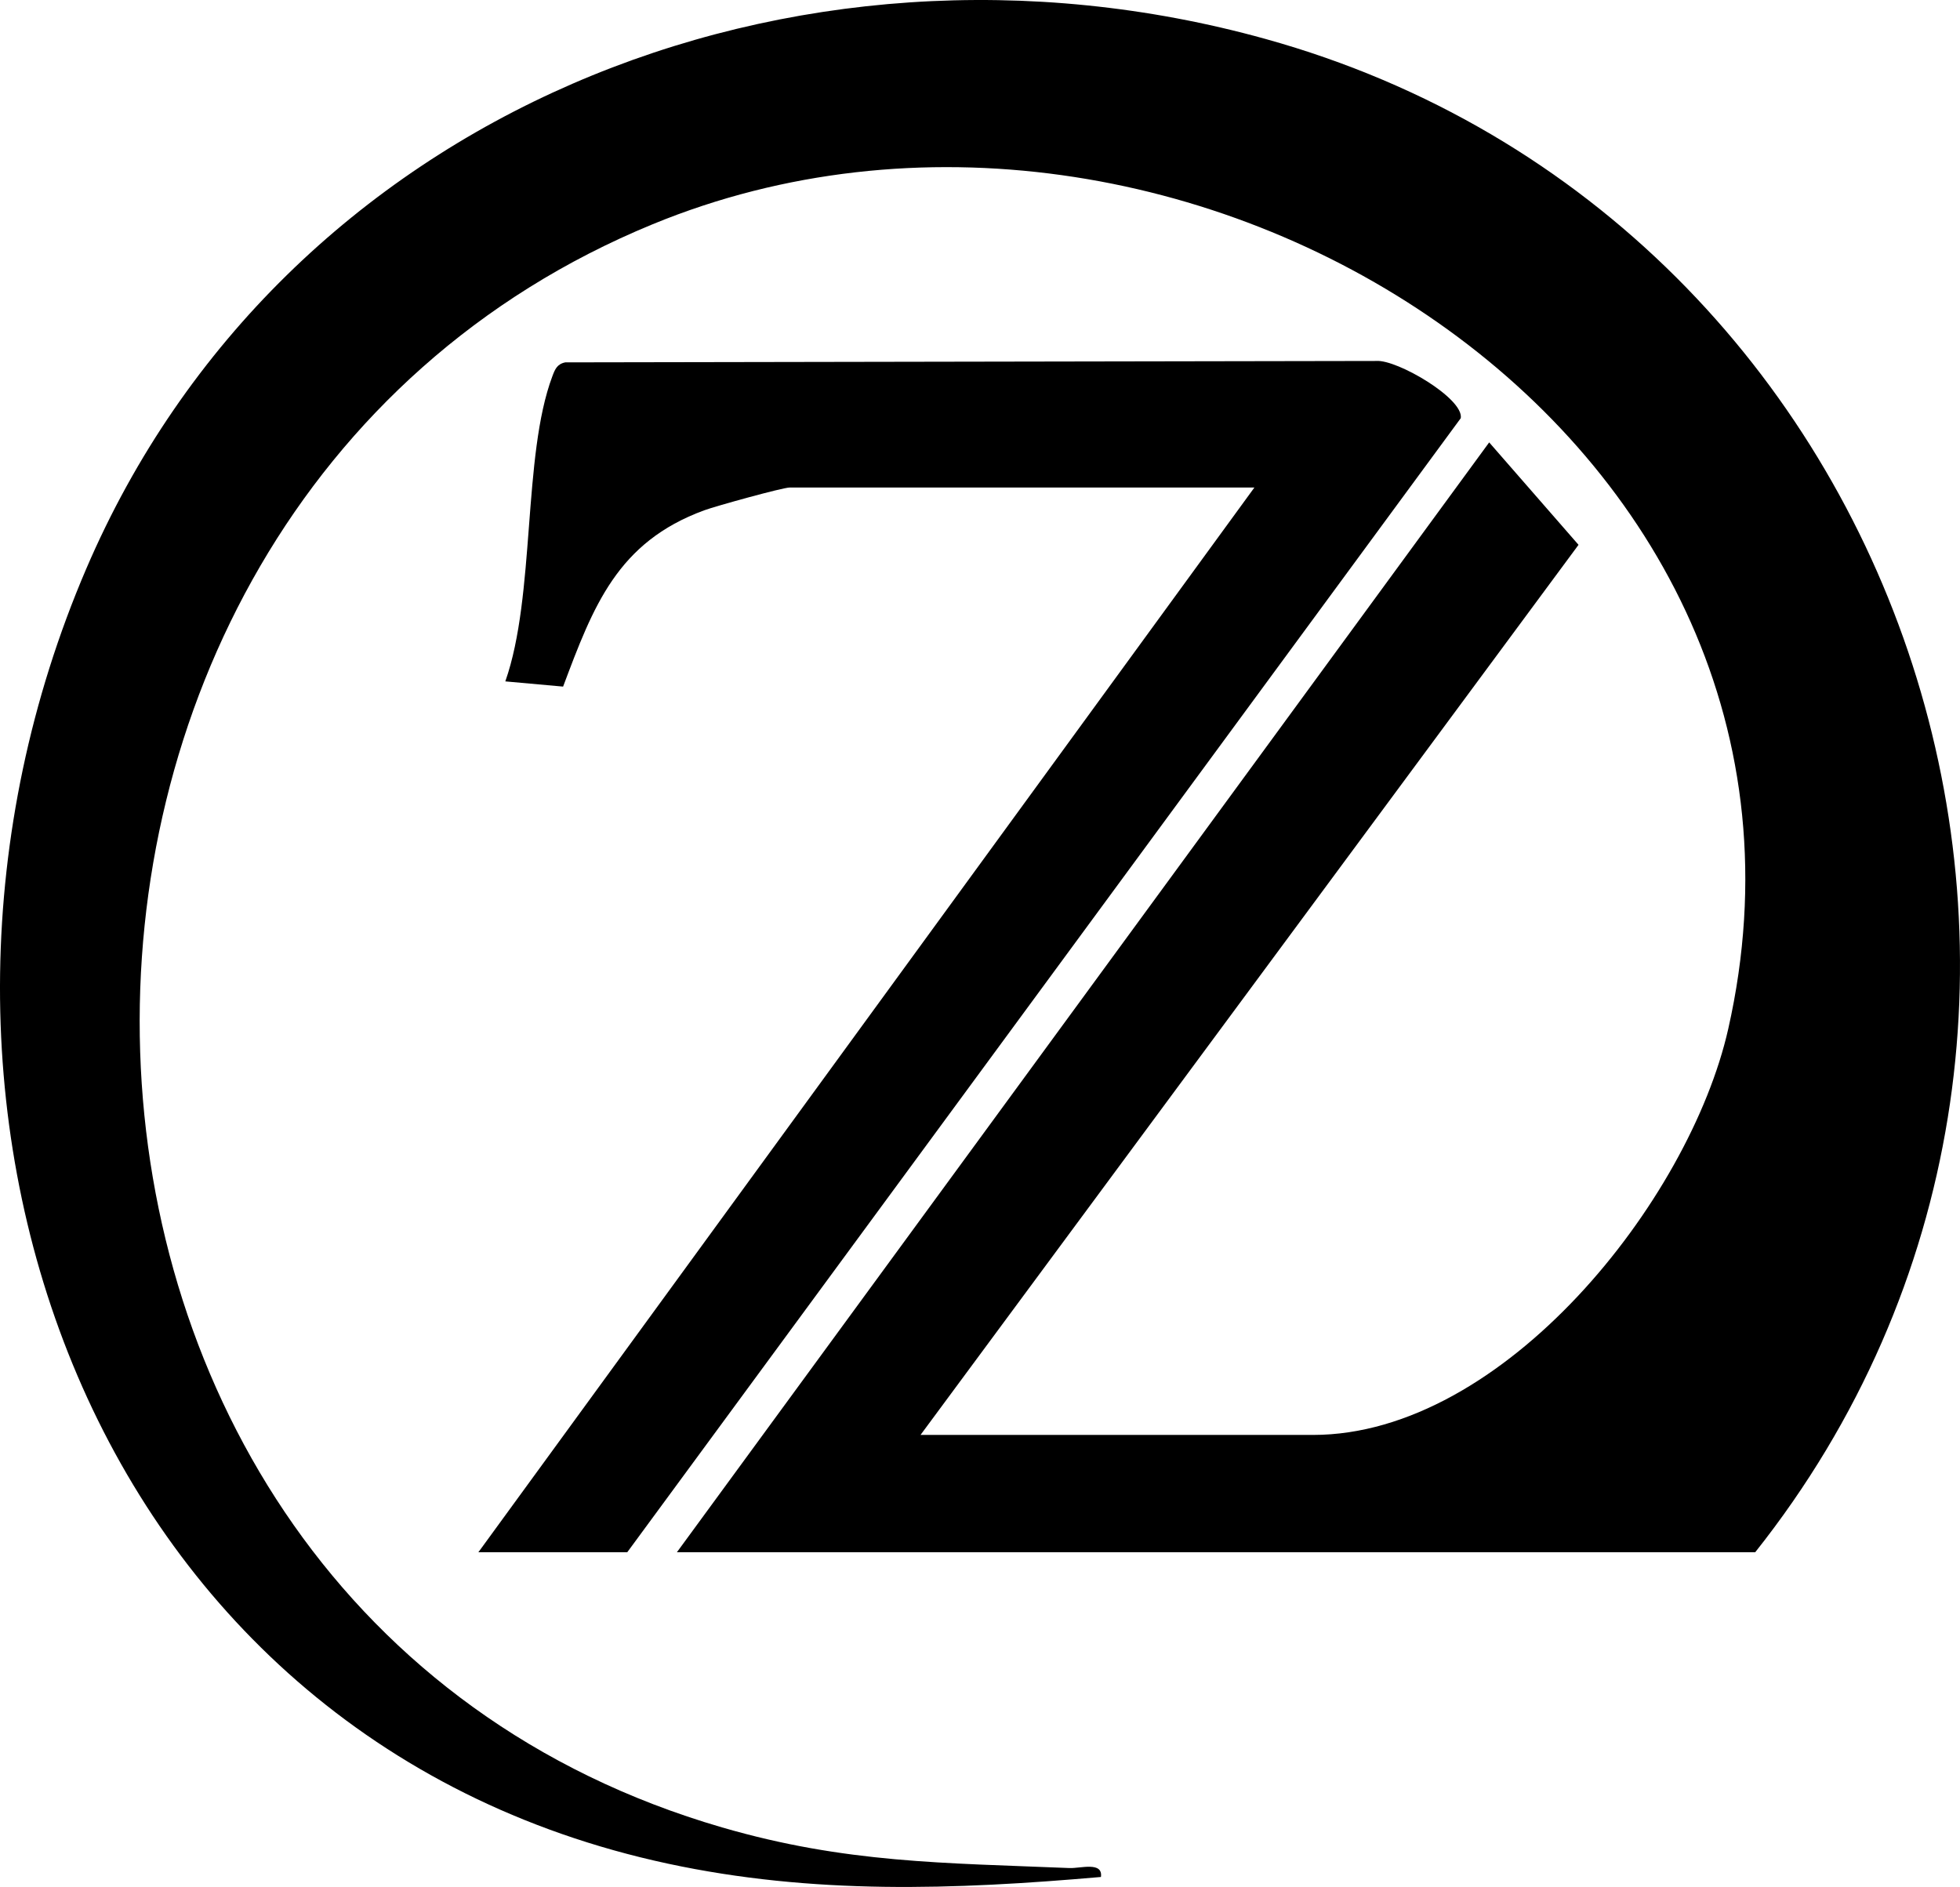
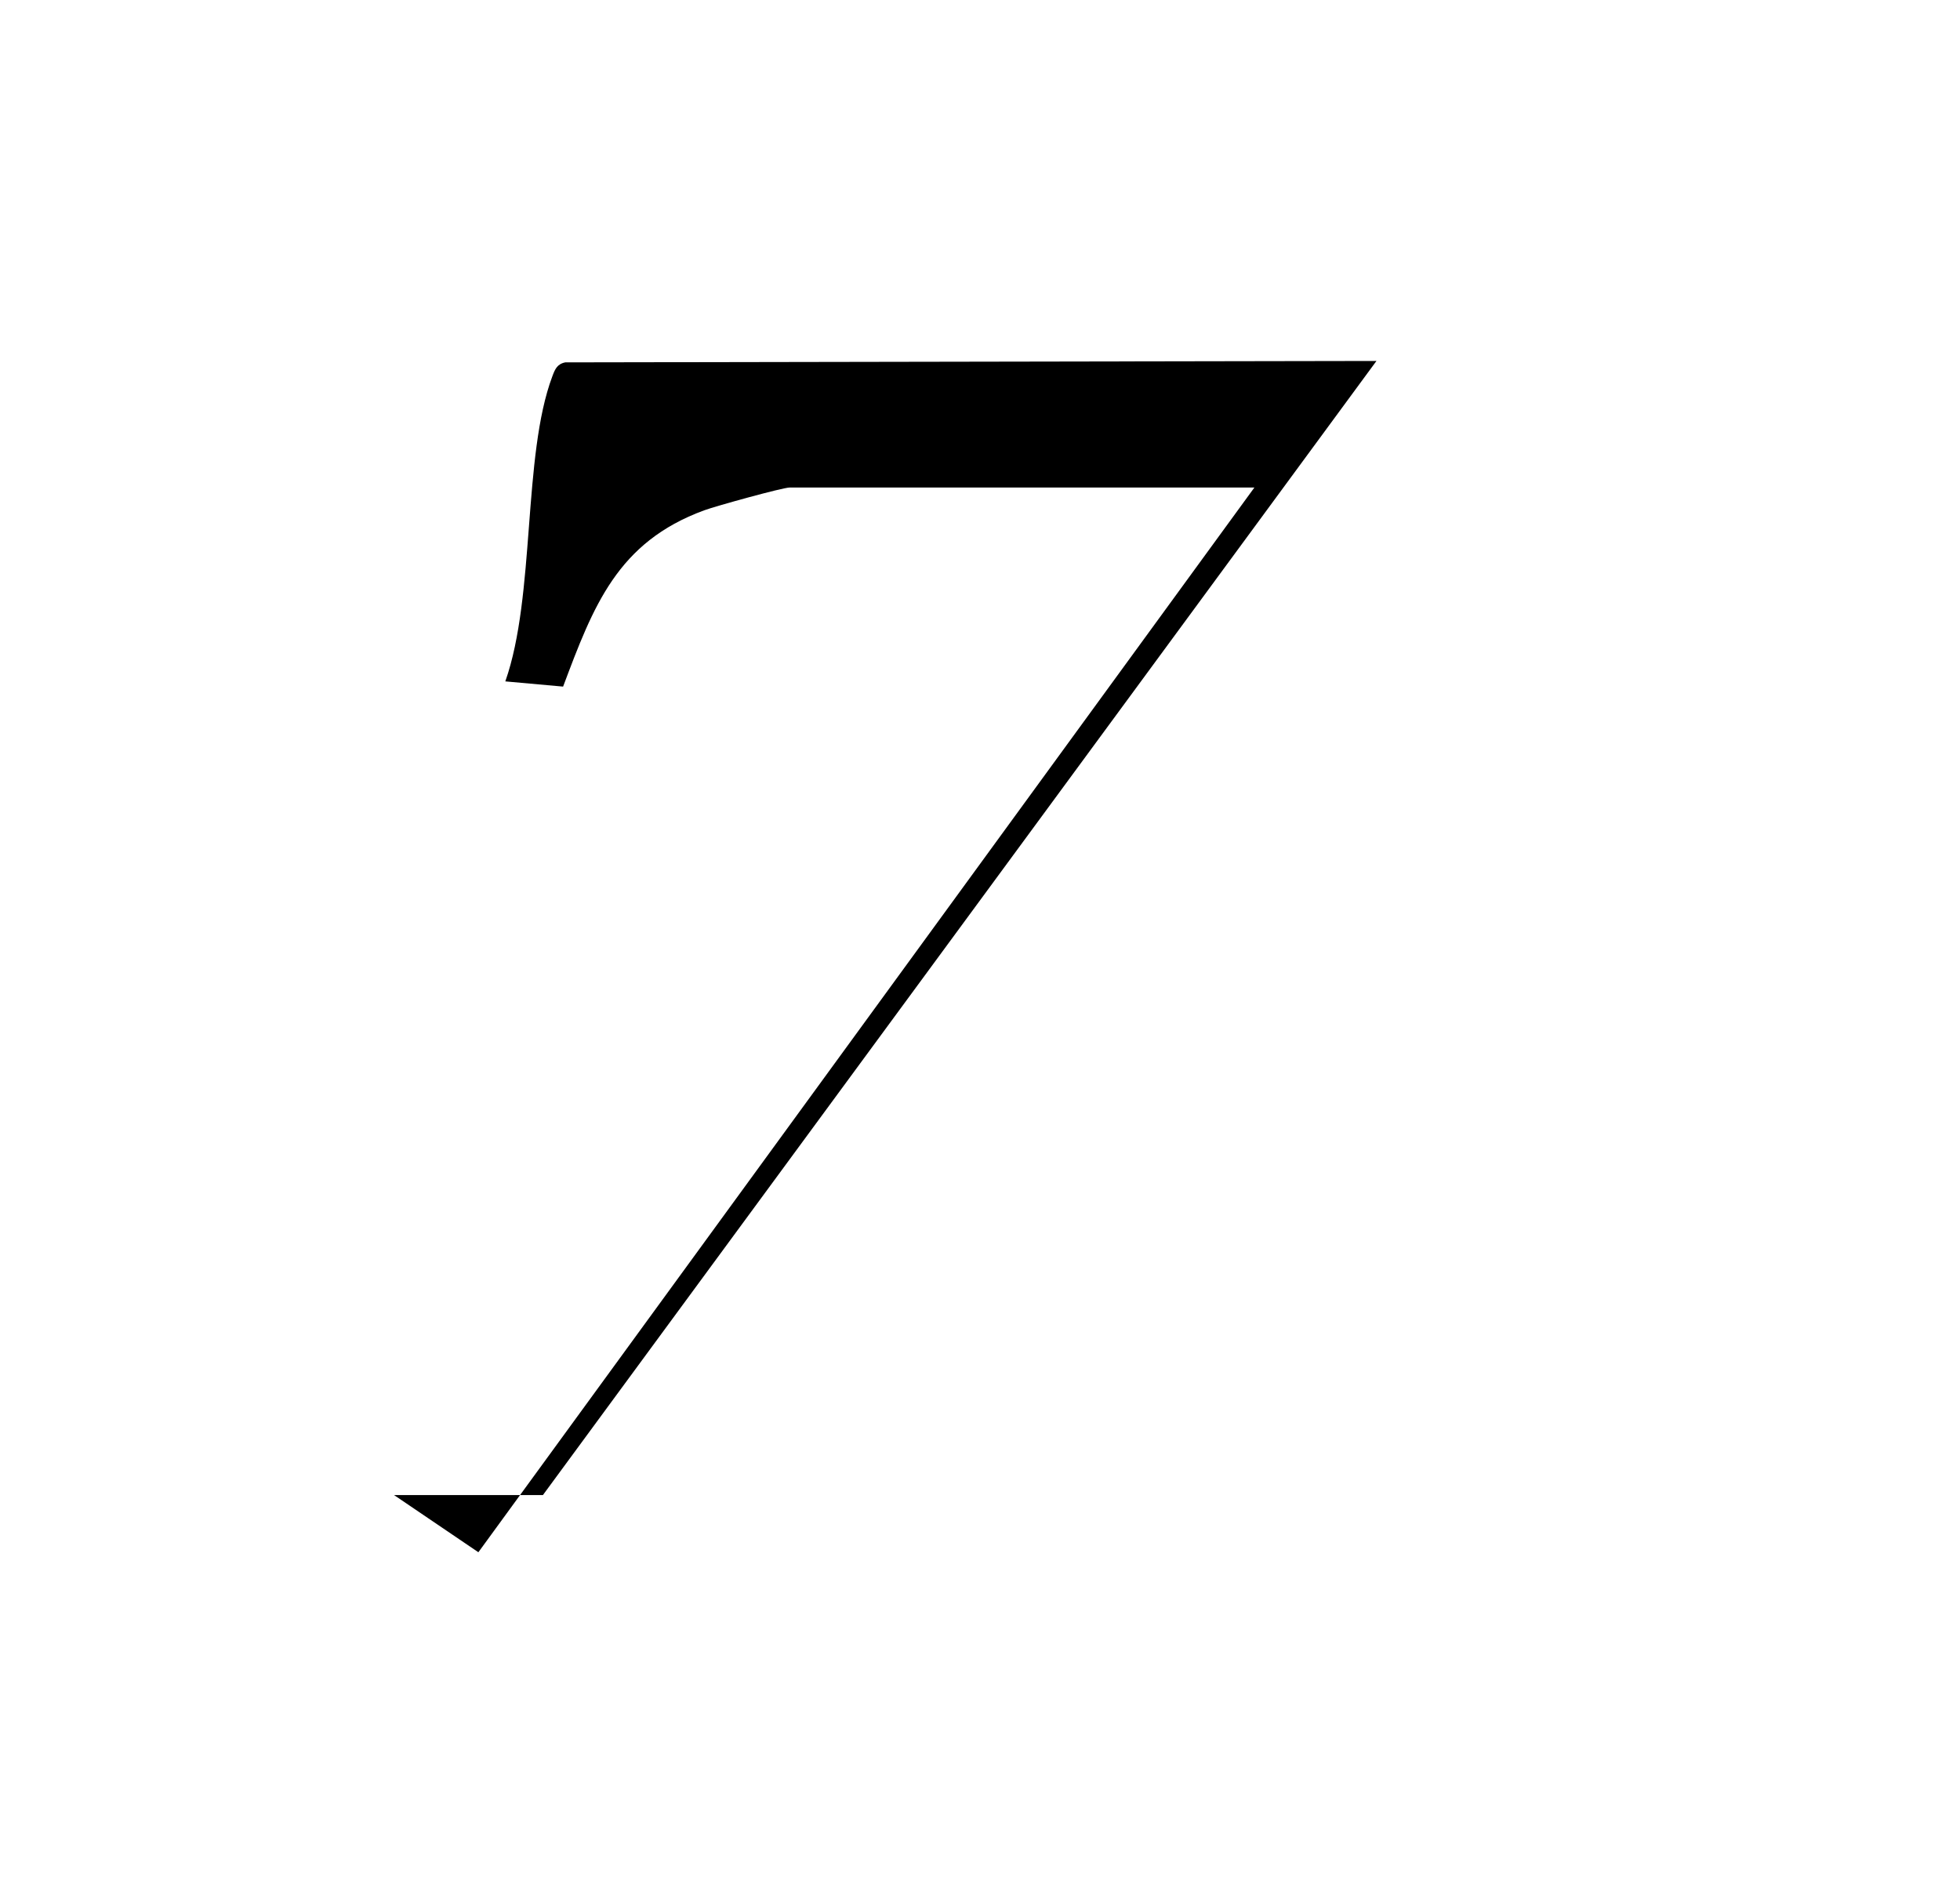
<svg xmlns="http://www.w3.org/2000/svg" viewBox="0 0 1165.81 1122.42" data-name="Layer 2" id="Layer_2">
  <defs>
    <style>
      .cls-1 {
        stroke-width: 0px;
      }
    </style>
  </defs>
  <g data-name="Layer 11" id="Layer_11">
    <g>
-       <path d="m402.62,923.32l483.15-660.17,53.14,60.93-391.38,529.46h233.47c113.33,0,223.82-139.13,246.95-241.47C1107.73,259,701.44,4.59,388.23,133.37-30.58,305.57-19.66,956.35,429.47,1086.99c73.39,21.35,131.97,21.09,206.67,24.18,6.52.27,19.95-4.06,18.7,5.31-87.46,7.63-171.31,10.61-257.65-7.94C47.54,1033.39-81.66,648.5,51.24,338.47,167.59,67.02,472.35-54.67,752.65,23.15c387.81,107.66,541.47,585.1,291.35,900.17H402.62Z" class="cls-1" />
-       <path d="m284.54,923.32l461.58-633.33h-276.41c-4.11,0-43.82,10.98-50.85,13.56-51.68,18.96-65.94,56.93-83.93,104.86l-34.37-3.1c17.97-51.03,10.18-133.97,27.94-181.38,1.57-4.2,2.82-7.39,7.72-8.38l482.49-.84c12.24-.9,51.99,22.31,50.16,34.02l-495.78,674.59h-88.56Z" class="cls-1" />
+       <path d="m284.54,923.32l461.58-633.33h-276.41c-4.11,0-43.82,10.98-50.85,13.56-51.68,18.96-65.94,56.93-83.93,104.86l-34.37-3.1c17.97-51.03,10.18-133.97,27.94-181.38,1.57-4.2,2.82-7.39,7.72-8.38l482.49-.84l-495.78,674.59h-88.56Z" class="cls-1" />
    </g>
  </g>
</svg>